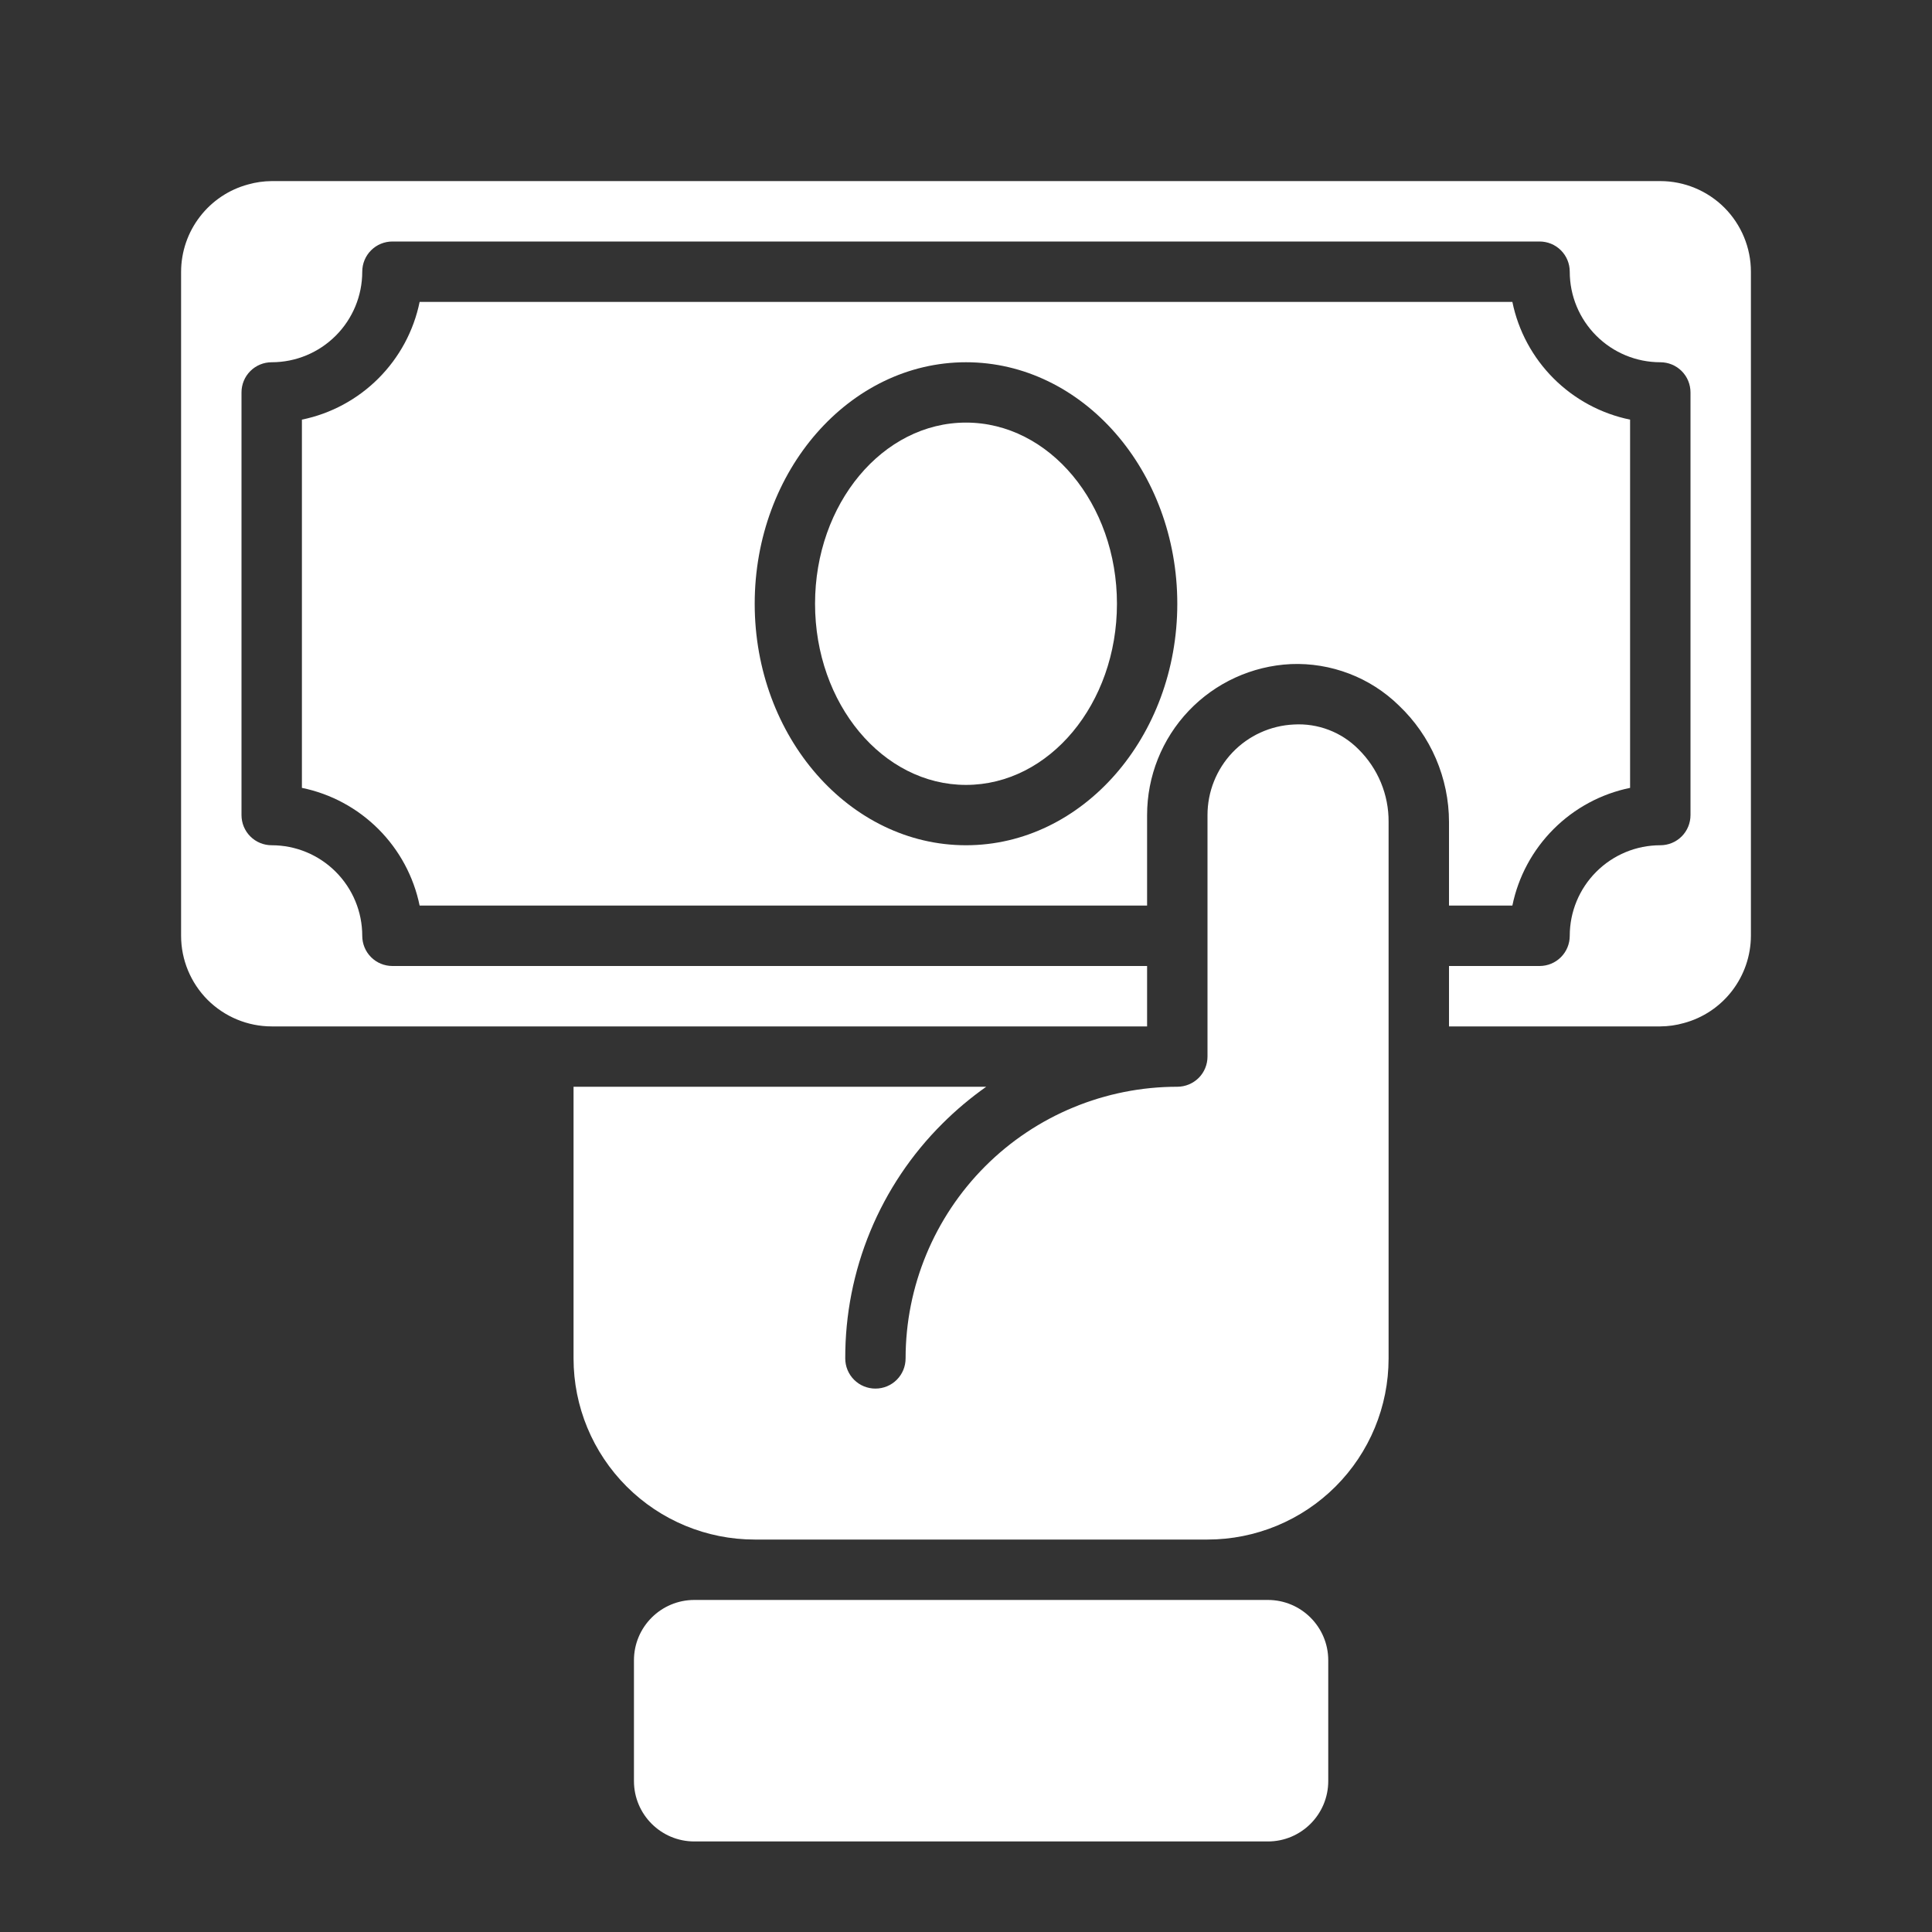
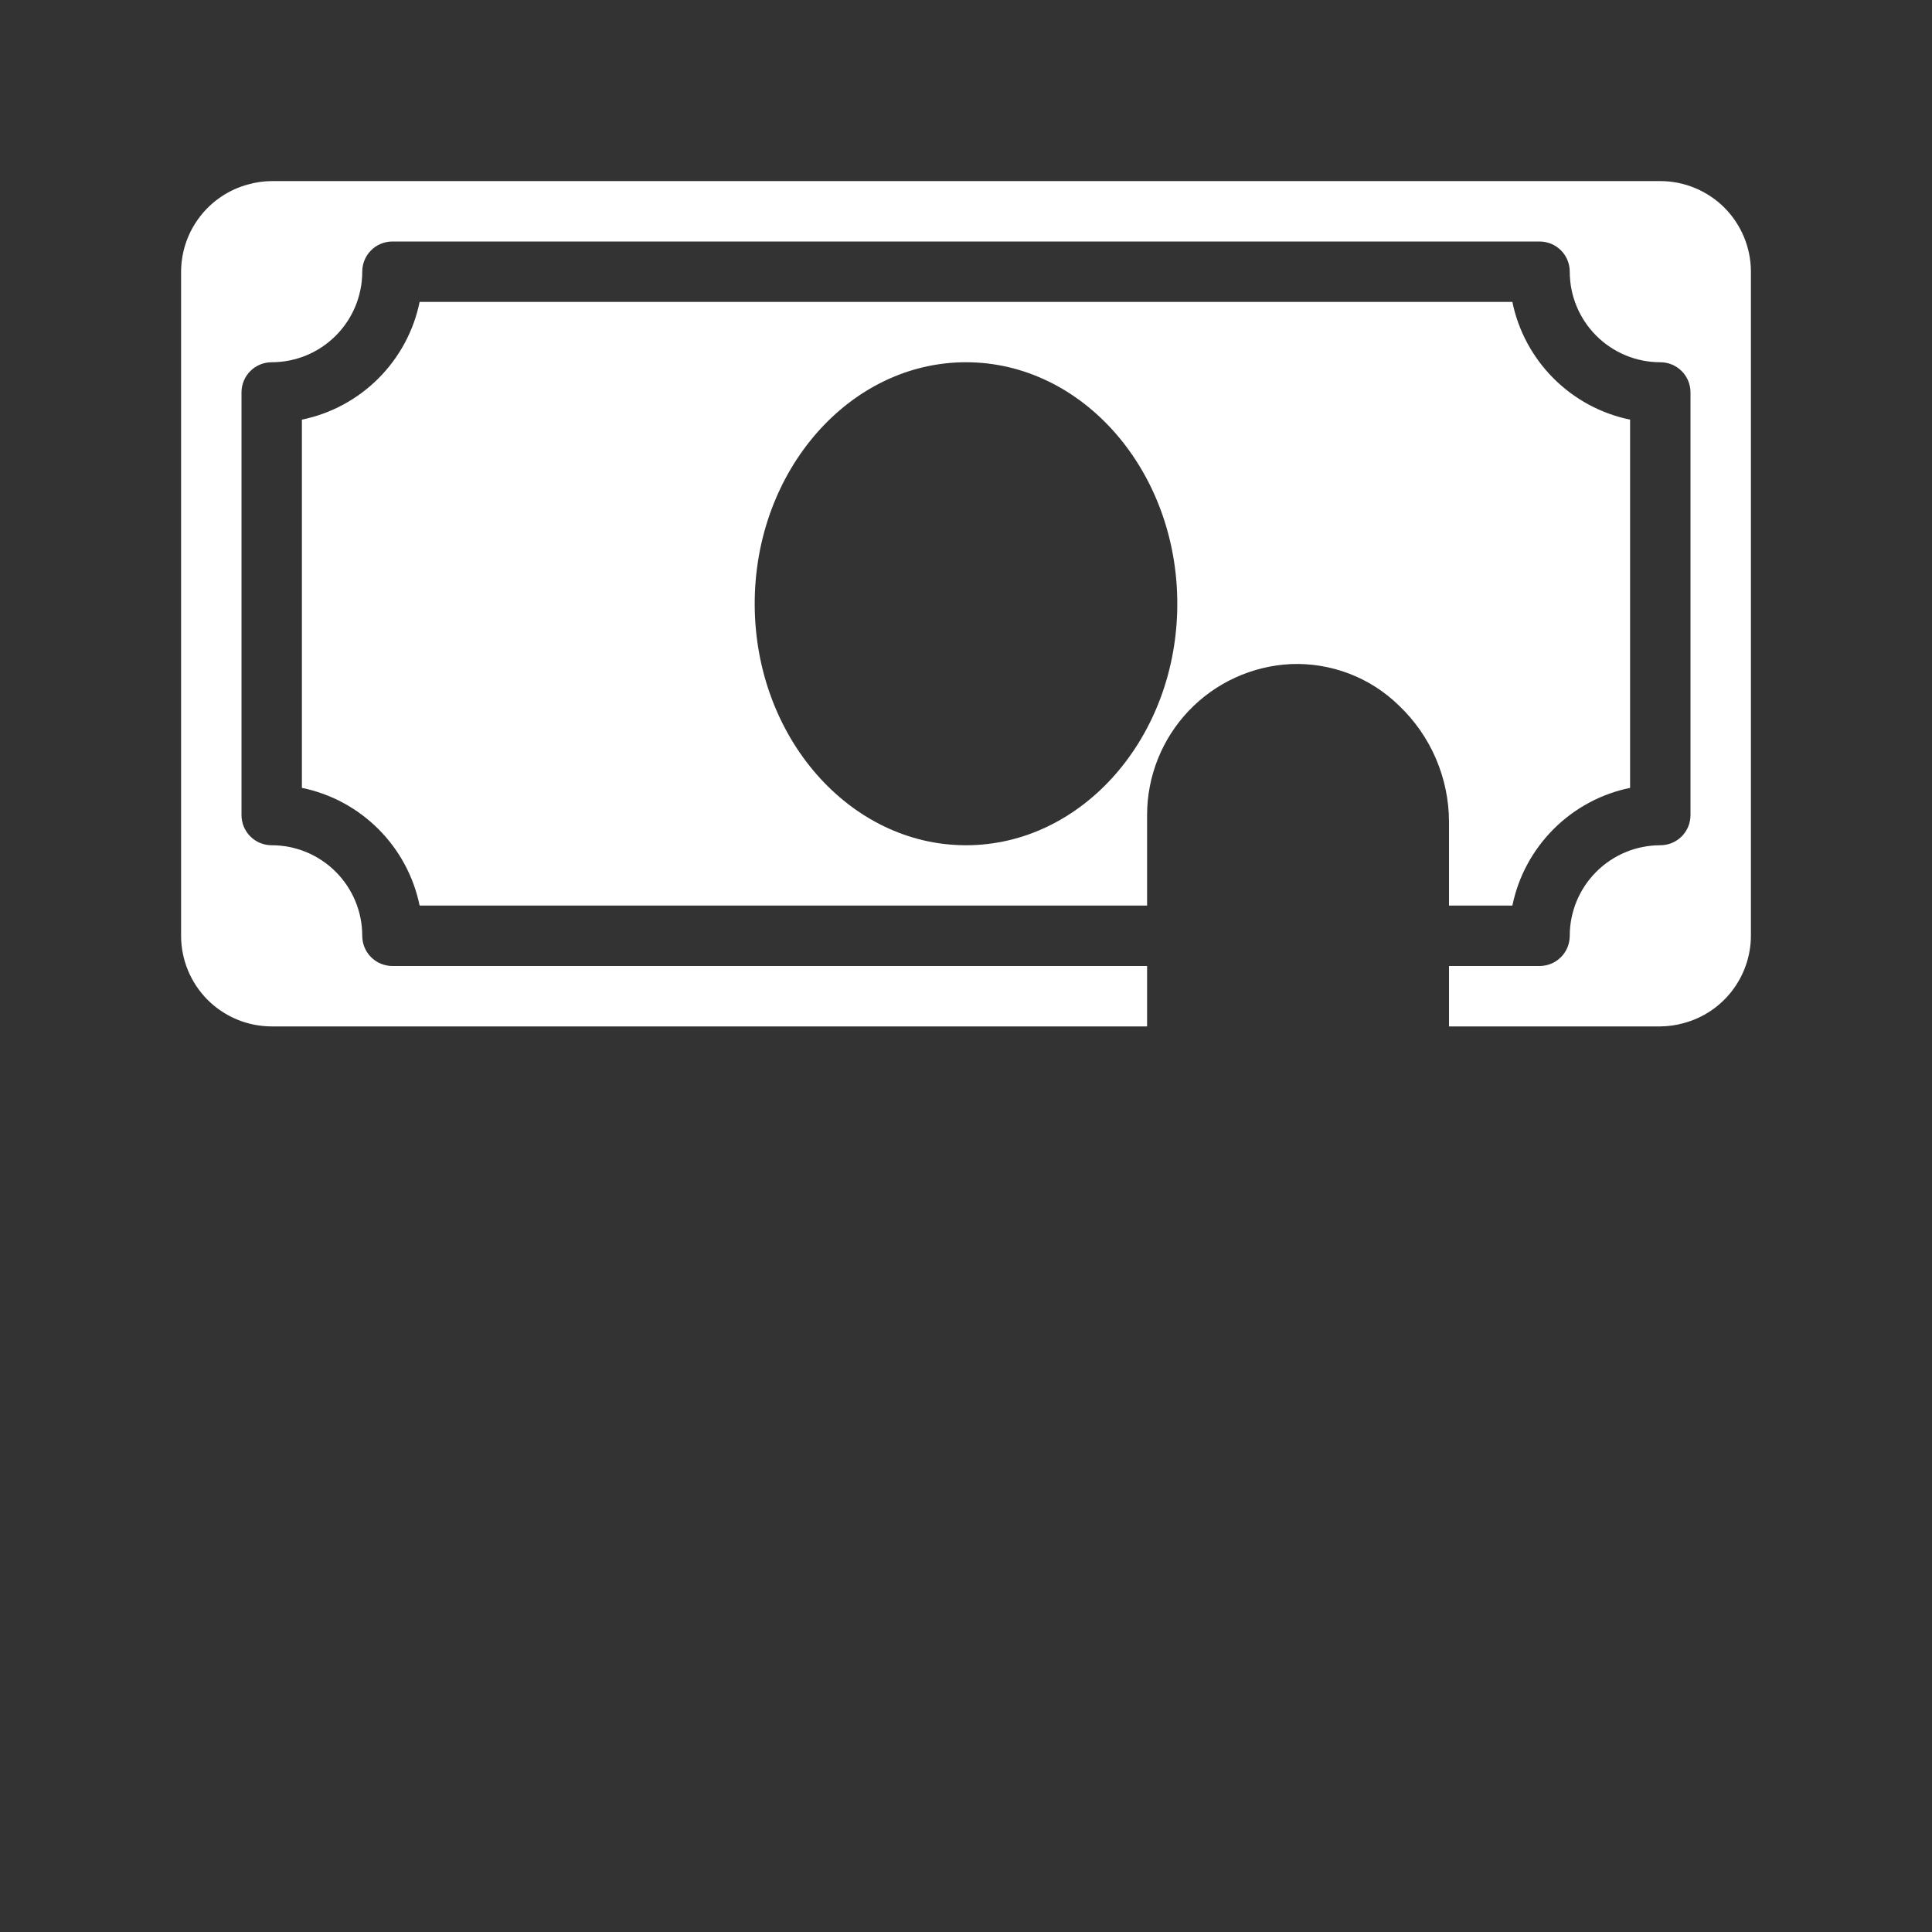
<svg xmlns="http://www.w3.org/2000/svg" width="30" height="30" viewBox="0 0 30 30" fill="none">
  <rect x="0" y="0" width="30" height="30" fill="#333333" stroke="none" />
  <path d="M25.781 2.812H4.219C4.095 2.813 3.972 2.83 3.853 2.864C3.555 2.944 3.292 3.12 3.104 3.365C2.915 3.61 2.813 3.91 2.812 4.219V14.531C2.812 14.904 2.961 15.262 3.224 15.526C3.488 15.789 3.846 15.938 4.219 15.938H17.812V15H6.094C5.969 15 5.85 14.951 5.762 14.863C5.674 14.775 5.625 14.656 5.625 14.531C5.625 14.158 5.477 13.801 5.213 13.537C4.949 13.273 4.592 13.125 4.219 13.125C4.094 13.125 3.975 13.076 3.887 12.988C3.799 12.9 3.75 12.781 3.75 12.656V6.094C3.75 5.969 3.799 5.85 3.887 5.762C3.975 5.674 4.094 5.625 4.219 5.625C4.592 5.625 4.949 5.477 5.213 5.213C5.477 4.949 5.625 4.592 5.625 4.219C5.625 4.094 5.674 3.975 5.762 3.887C5.85 3.799 5.969 3.75 6.094 3.75H23.906C24.031 3.75 24.15 3.799 24.238 3.887C24.326 3.975 24.375 4.094 24.375 4.219C24.375 4.592 24.523 4.949 24.787 5.213C25.051 5.477 25.408 5.625 25.781 5.625C25.906 5.625 26.025 5.674 26.113 5.762C26.201 5.85 26.25 5.969 26.25 6.094V12.656C26.25 12.781 26.201 12.9 26.113 12.988C26.025 13.076 25.906 13.125 25.781 13.125C25.408 13.125 25.051 13.273 24.787 13.537C24.523 13.801 24.375 14.158 24.375 14.531C24.375 14.656 24.326 14.775 24.238 14.863C24.15 14.951 24.031 15 23.906 15H22.5V15.938H25.781C25.905 15.937 26.028 15.92 26.147 15.886C26.445 15.806 26.708 15.63 26.896 15.385C27.084 15.14 27.187 14.84 27.188 14.531V4.219C27.188 3.846 27.039 3.488 26.776 3.224C26.512 2.961 26.154 2.812 25.781 2.812Z" fill="white" />
-   <path d="M20.091 11.25C19.729 11.267 19.388 11.422 19.138 11.684C18.889 11.946 18.75 12.294 18.75 12.656V16.406C18.75 16.53 18.701 16.65 18.613 16.738C18.525 16.825 18.406 16.875 18.281 16.875C17.162 16.875 16.089 17.319 15.298 18.11C14.507 18.902 14.062 19.975 14.062 21.094C14.062 21.218 14.013 21.337 13.925 21.425C13.837 21.513 13.718 21.562 13.594 21.562C13.469 21.562 13.35 21.513 13.262 21.425C13.174 21.337 13.125 21.218 13.125 21.094C13.123 20.416 13.255 19.745 13.514 19.119C13.773 18.493 14.154 17.924 14.634 17.447C14.844 17.237 15.072 17.046 15.314 16.875H8.906V21.094C8.906 21.84 9.203 22.555 9.73 23.082C10.258 23.61 10.973 23.906 11.719 23.906H18.75C19.496 23.906 20.211 23.61 20.739 23.082C21.266 22.555 21.562 21.84 21.562 21.094V12.764C21.564 12.554 21.523 12.346 21.443 12.152C21.362 11.957 21.244 11.782 21.094 11.634C20.963 11.502 20.807 11.4 20.634 11.334C20.461 11.268 20.276 11.239 20.091 11.25Z" fill="white" />
  <path d="M22.5 14.062H23.484C23.576 13.612 23.799 13.199 24.124 12.874C24.449 12.549 24.862 12.326 25.312 12.234V6.516C24.862 6.424 24.449 6.201 24.124 5.876C23.799 5.551 23.576 5.138 23.484 4.688H6.516C6.424 5.138 6.201 5.551 5.876 5.876C5.551 6.201 5.138 6.424 4.688 6.516V12.234C5.138 12.326 5.551 12.549 5.876 12.874C6.201 13.199 6.424 13.612 6.516 14.062H17.812V12.656C17.812 12.054 18.043 11.474 18.459 11.037C18.874 10.601 19.442 10.341 20.044 10.312C20.352 10.299 20.661 10.35 20.949 10.46C21.238 10.57 21.501 10.739 21.722 10.955C21.967 11.188 22.163 11.468 22.297 11.78C22.43 12.091 22.5 12.425 22.5 12.764V14.062ZM15 13.125C13.191 13.125 11.719 11.442 11.719 9.375C11.719 7.308 13.191 5.625 15 5.625C16.809 5.625 18.281 7.308 18.281 9.375C18.281 11.442 16.809 13.125 15 13.125Z" fill="white" />
-   <path d="M15 12.188C16.294 12.188 17.344 10.928 17.344 9.375C17.344 7.822 16.294 6.562 15 6.562C13.706 6.562 12.656 7.822 12.656 9.375C12.656 10.928 13.706 12.188 15 12.188Z" fill="white" />
-   <path d="M19.688 24.844H10.781C10.264 24.844 9.844 25.264 9.844 25.781V27.656C9.844 28.174 10.264 28.594 10.781 28.594H19.688C20.205 28.594 20.625 28.174 20.625 27.656V25.781C20.625 25.264 20.205 24.844 19.688 24.844Z" fill="white" />
</svg>